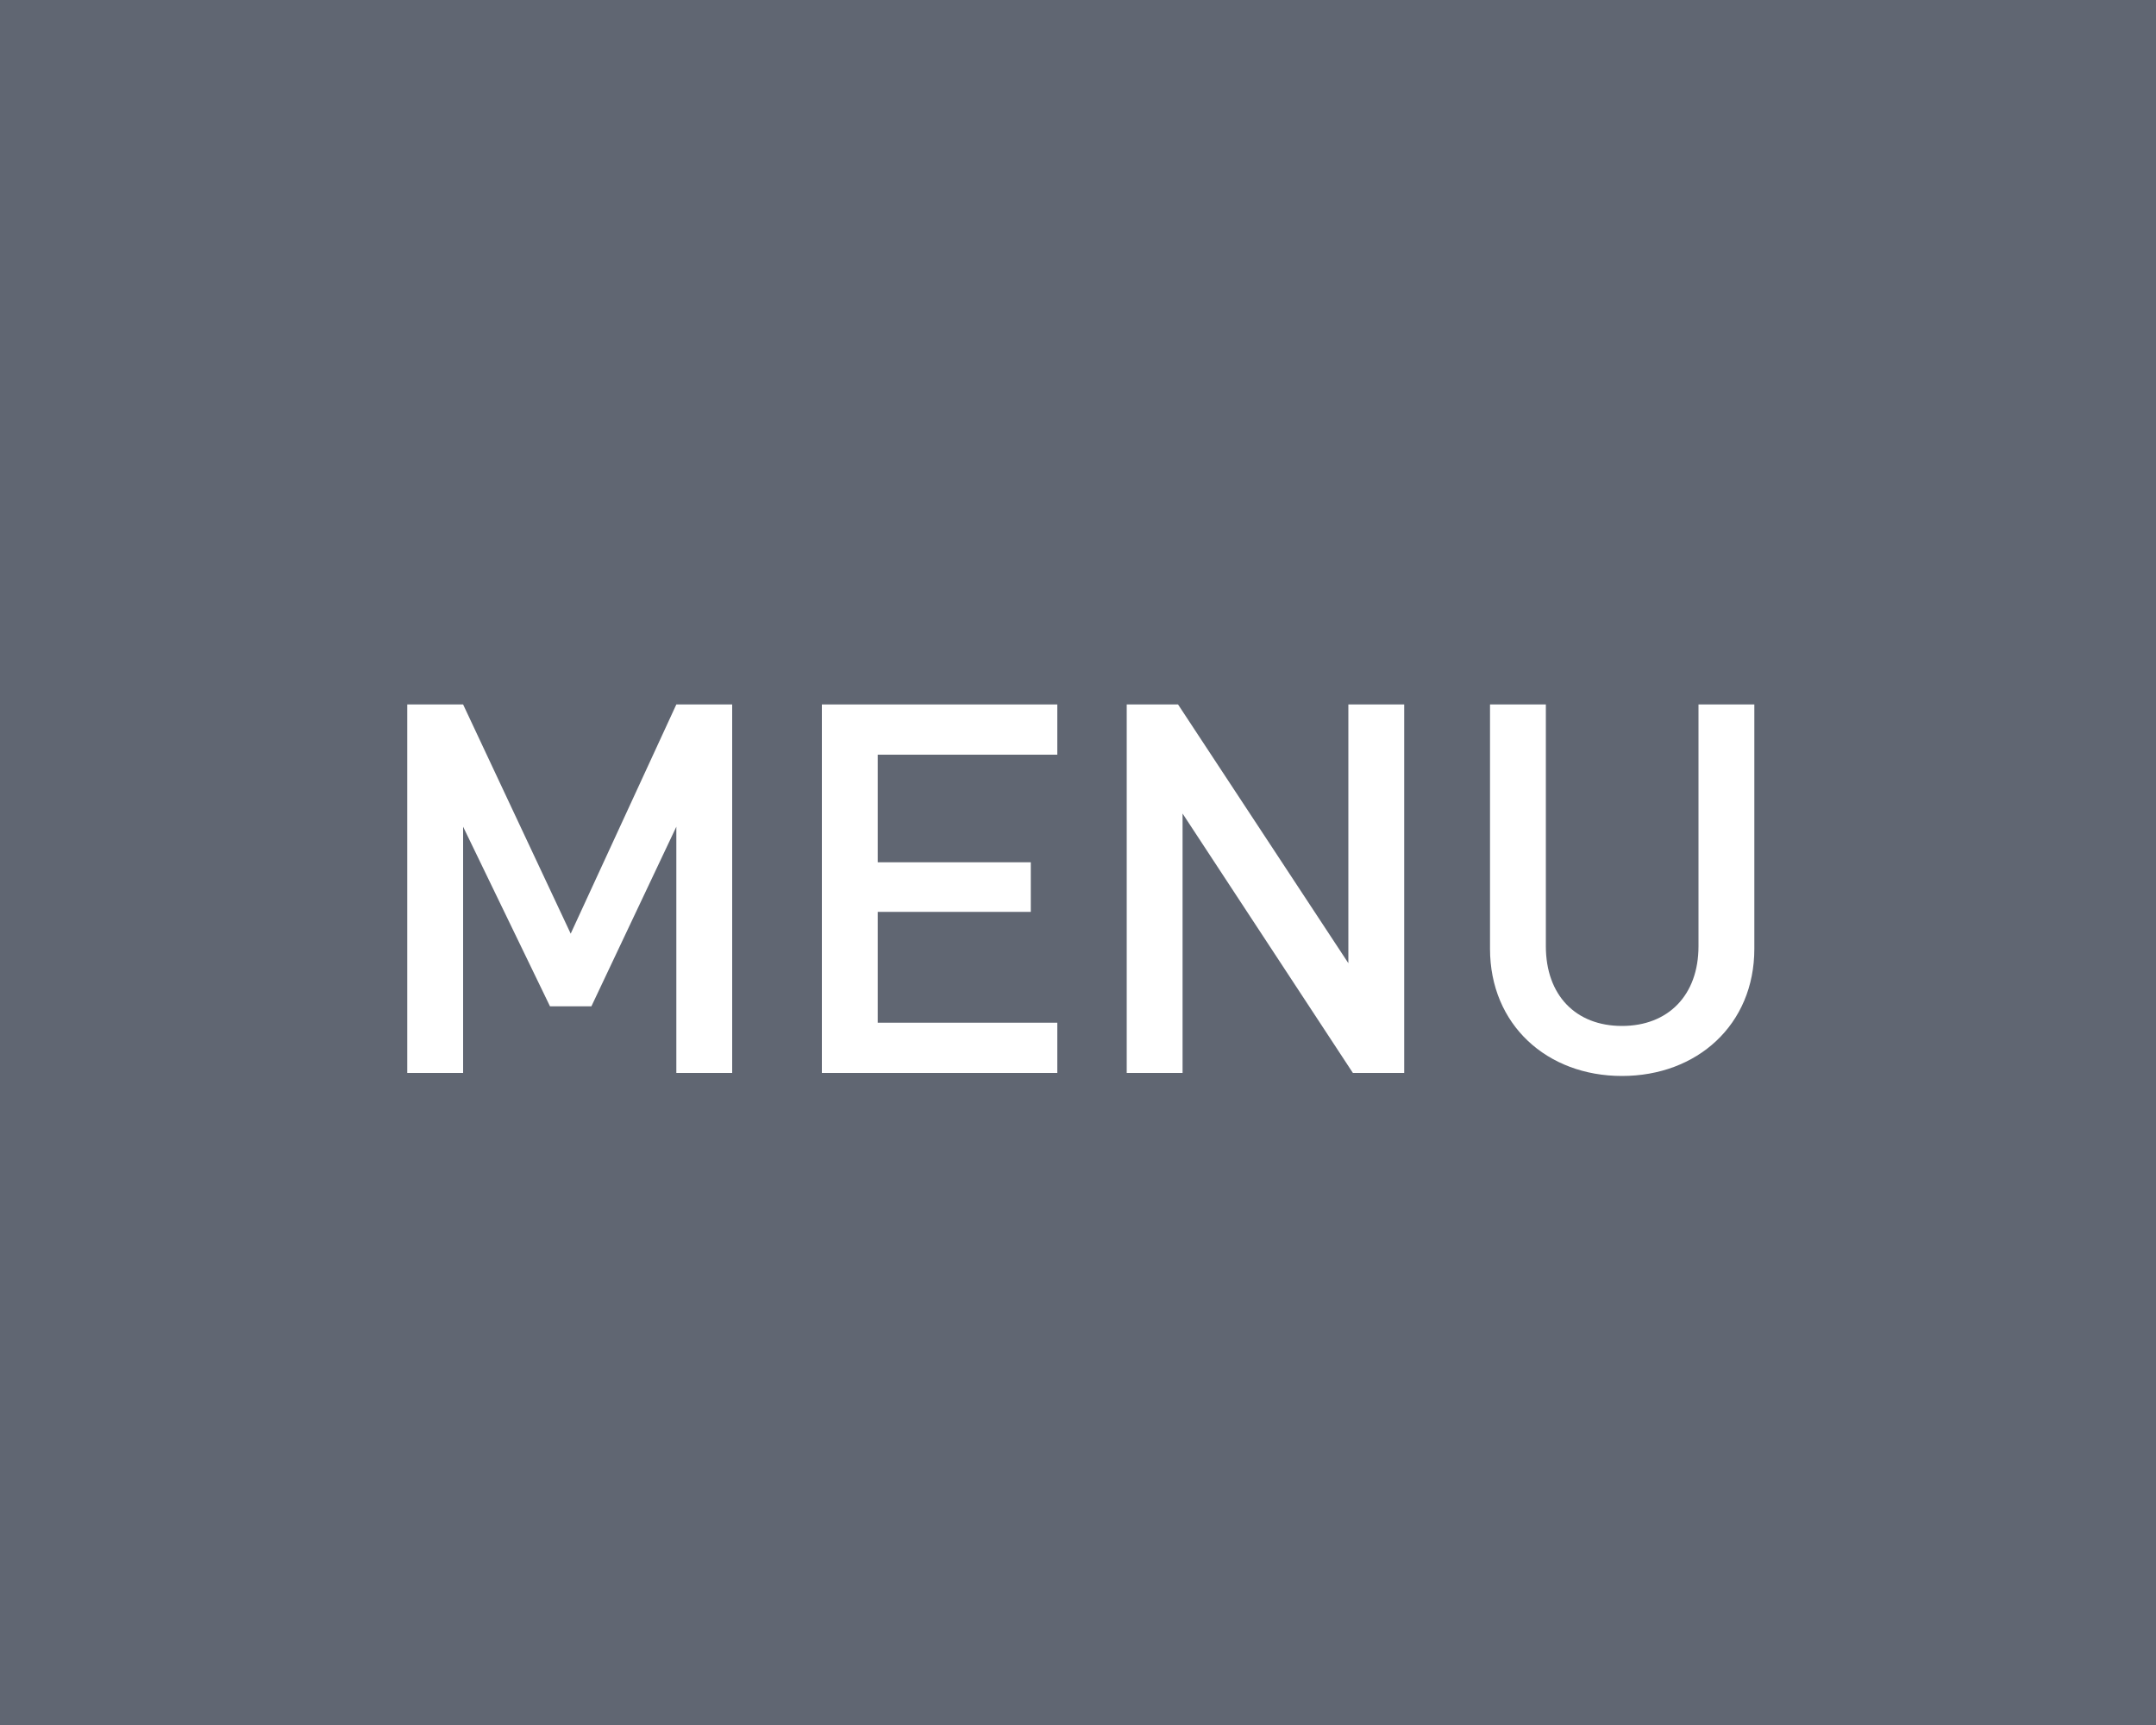
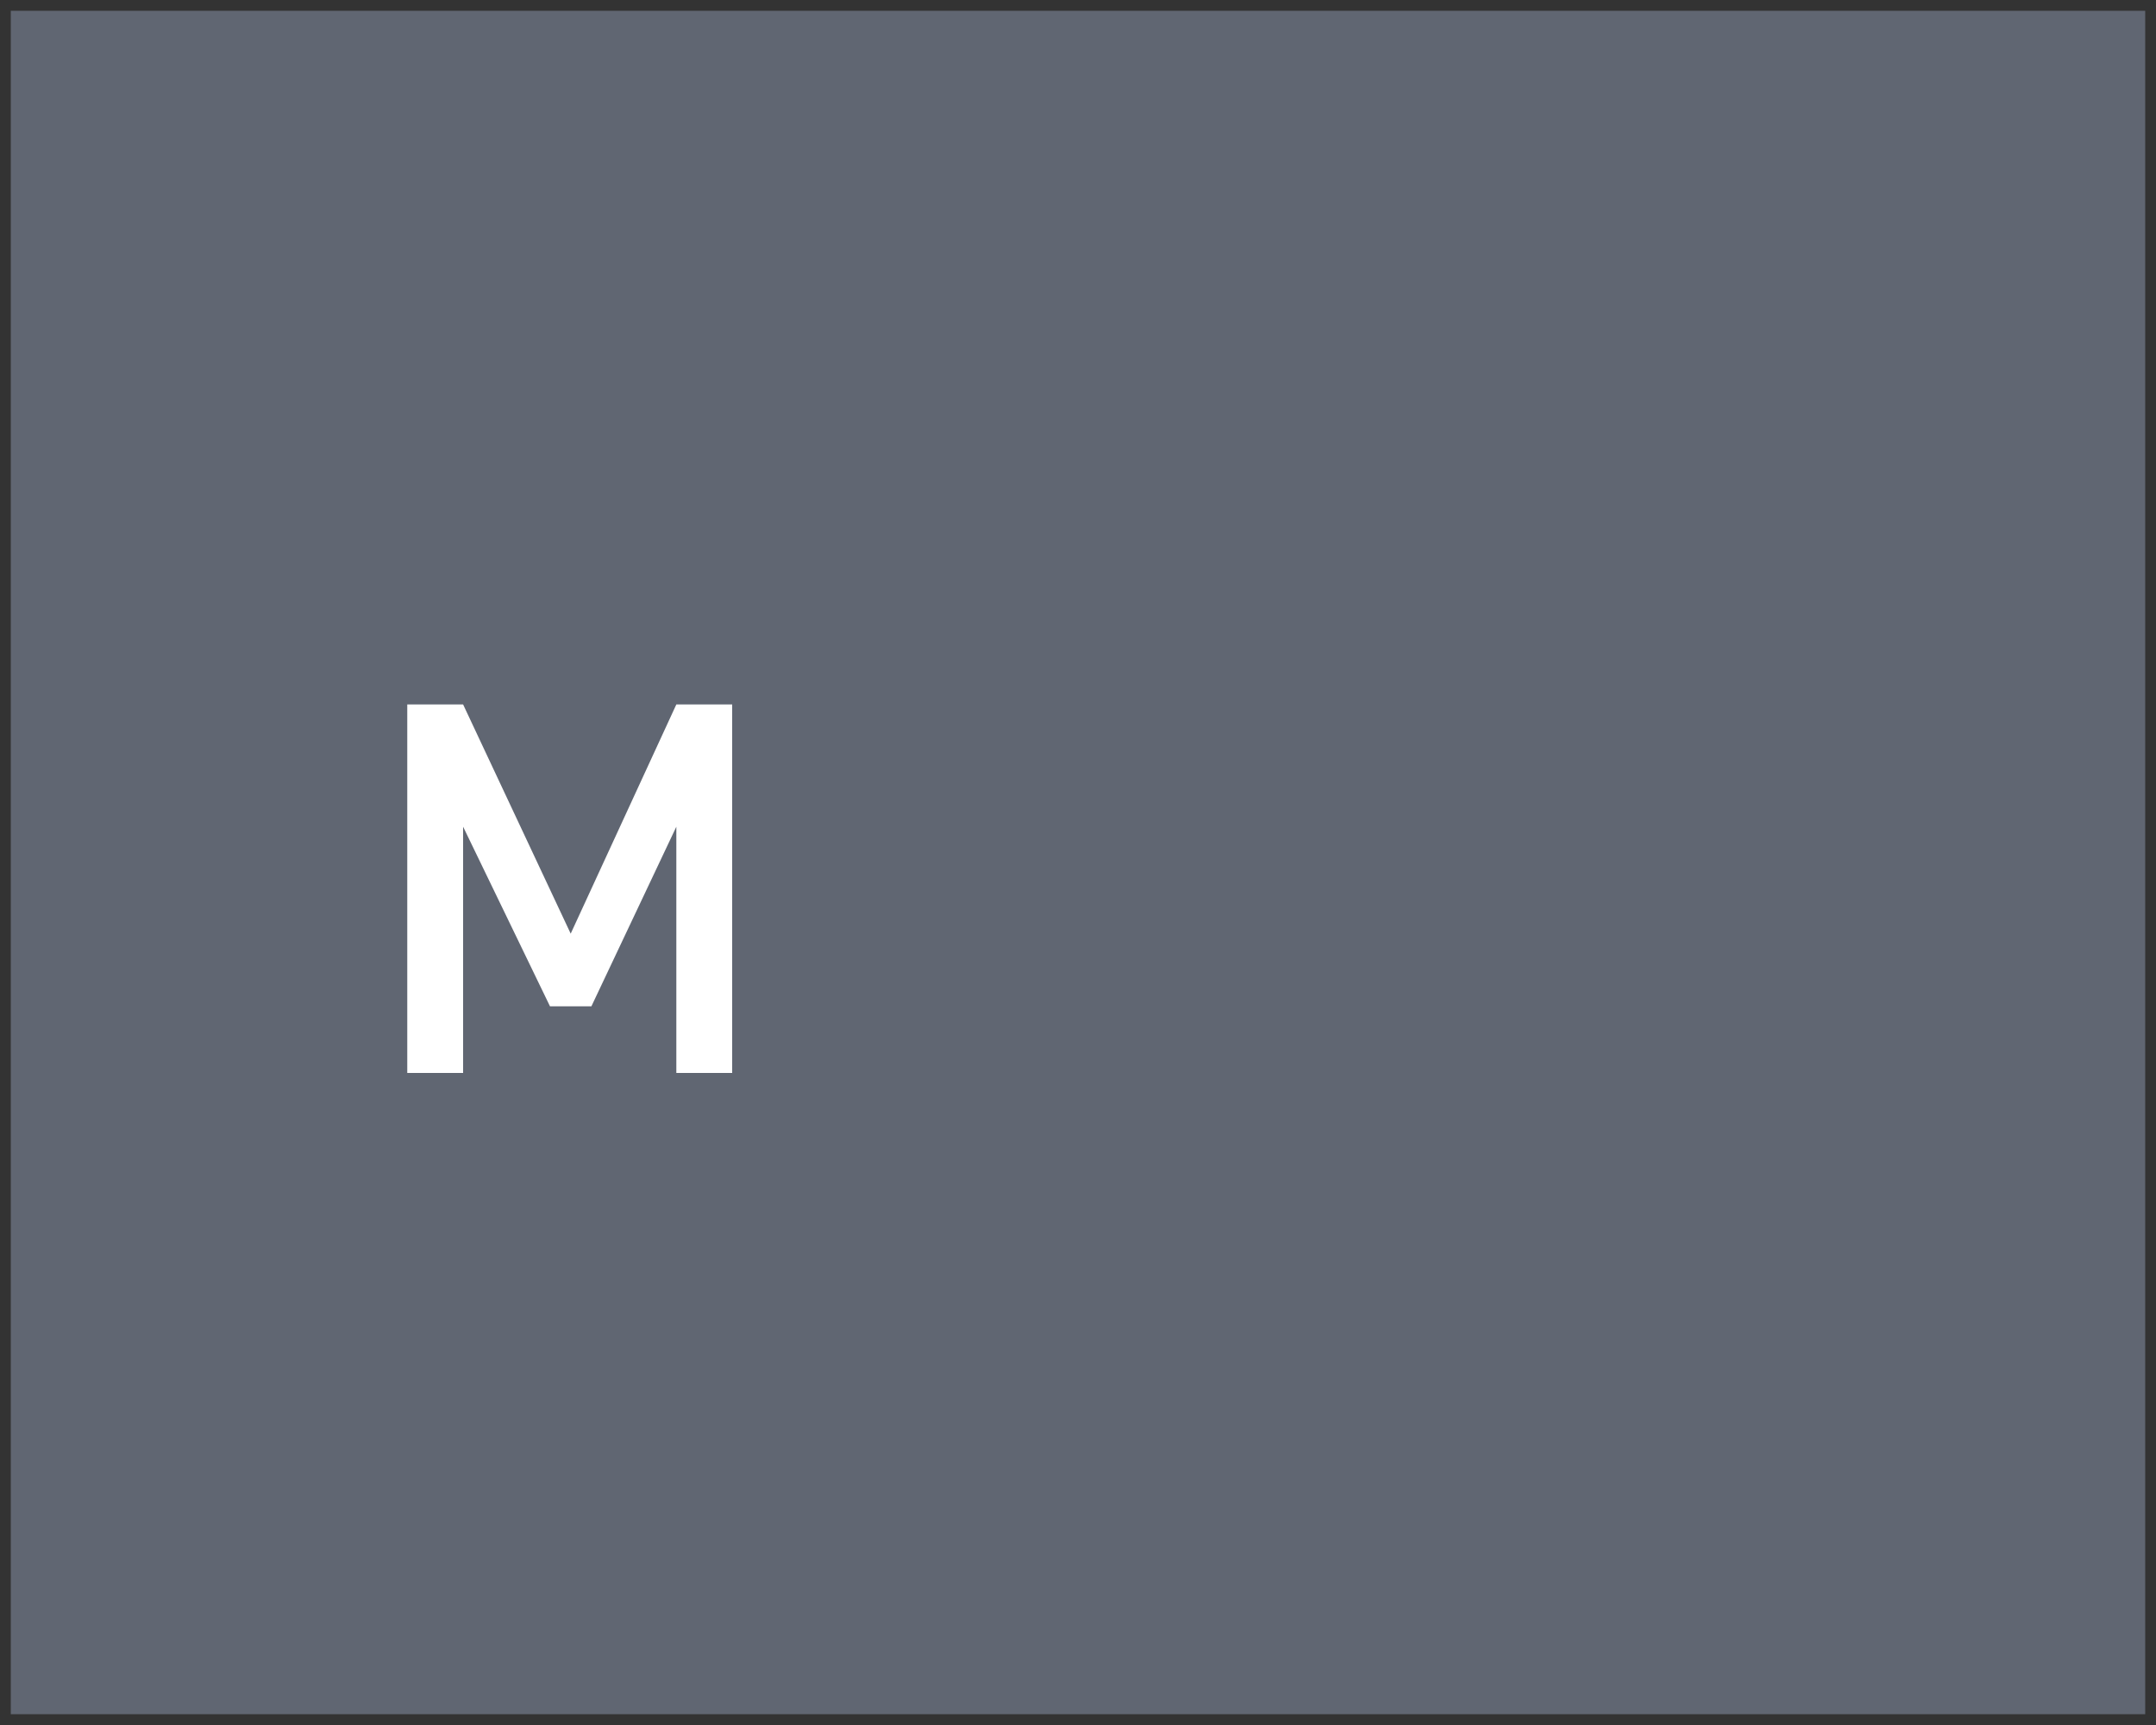
<svg xmlns="http://www.w3.org/2000/svg" id="_イヤー_2" viewBox="0 0 100 80">
  <rect x="0" y="0" width="100" height="80" fill="#333333" stroke="none" />
  <defs>
    <style>.cls-1{fill:#fff;}.cls-2{fill:#606672;}</style>
  </defs>
  <g id="_イヤー_1-2">
    <g>
      <g>
        <rect class="cls-2" x=".5" y=".5" width="99" height="79" />
-         <path class="cls-2" d="M99,1V79H1V1H99m1-1H0V80H100V0h0Z" />
      </g>
      <g>
        <path class="cls-1" d="M31.37,49.76v-11.42l-3.94,8.33h-1.92l-4.03-8.33v11.42h-2.59v-17.09h2.59l4.99,10.63,4.9-10.63h2.59v17.09h-2.59Z" />
-         <path class="cls-1" d="M38.12,49.76v-17.09h10.92v2.33h-8.33v4.99h7.1v2.3h-7.1v5.14h8.33v2.33h-10.92Z" />
-         <path class="cls-1" d="M62.75,49.76l-7.9-12.03v12.03h-2.59v-17.09h2.38l7.9,12v-12h2.59v17.09h-2.38Z" />
-         <path class="cls-1" d="M75.23,49.9c-3.48,0-6.12-2.38-6.12-5.9v-11.33h2.59v11.21c0,2.28,1.39,3.7,3.53,3.7s3.55-1.42,3.55-3.7v-11.21h2.59v11.33c0,3.53-2.66,5.9-6.14,5.9Z" />
      </g>
    </g>
  </g>
</svg>